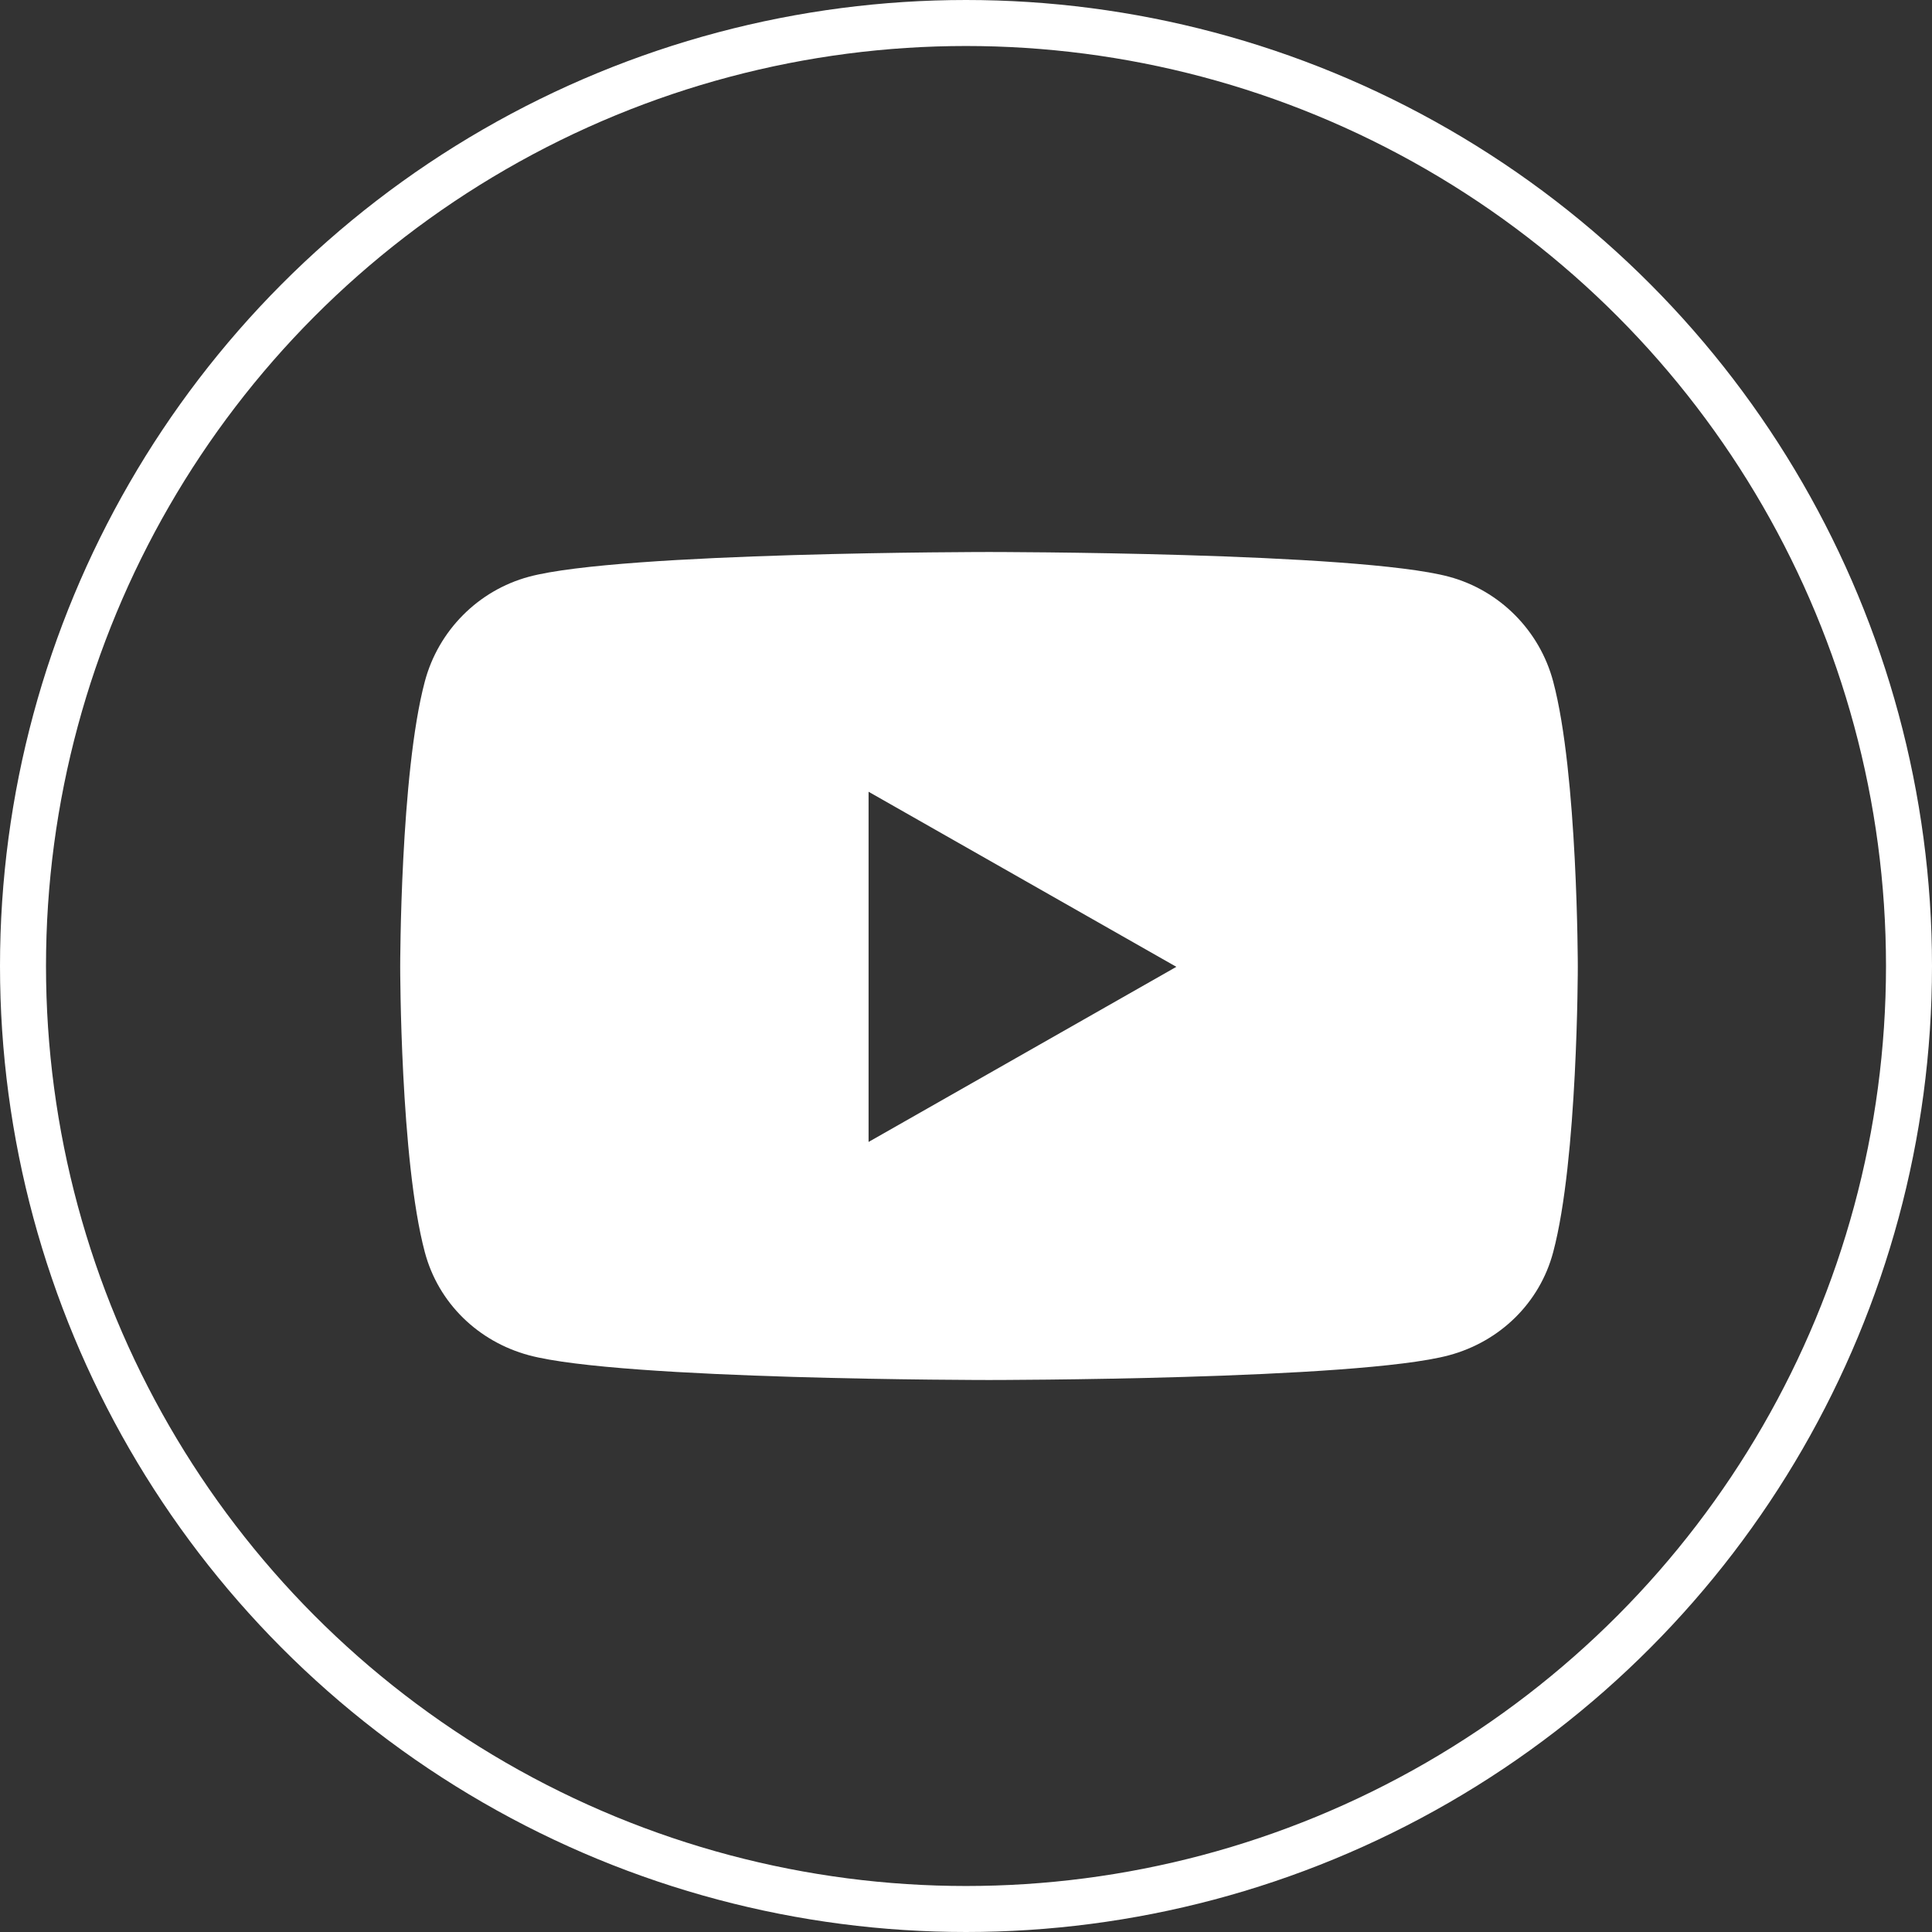
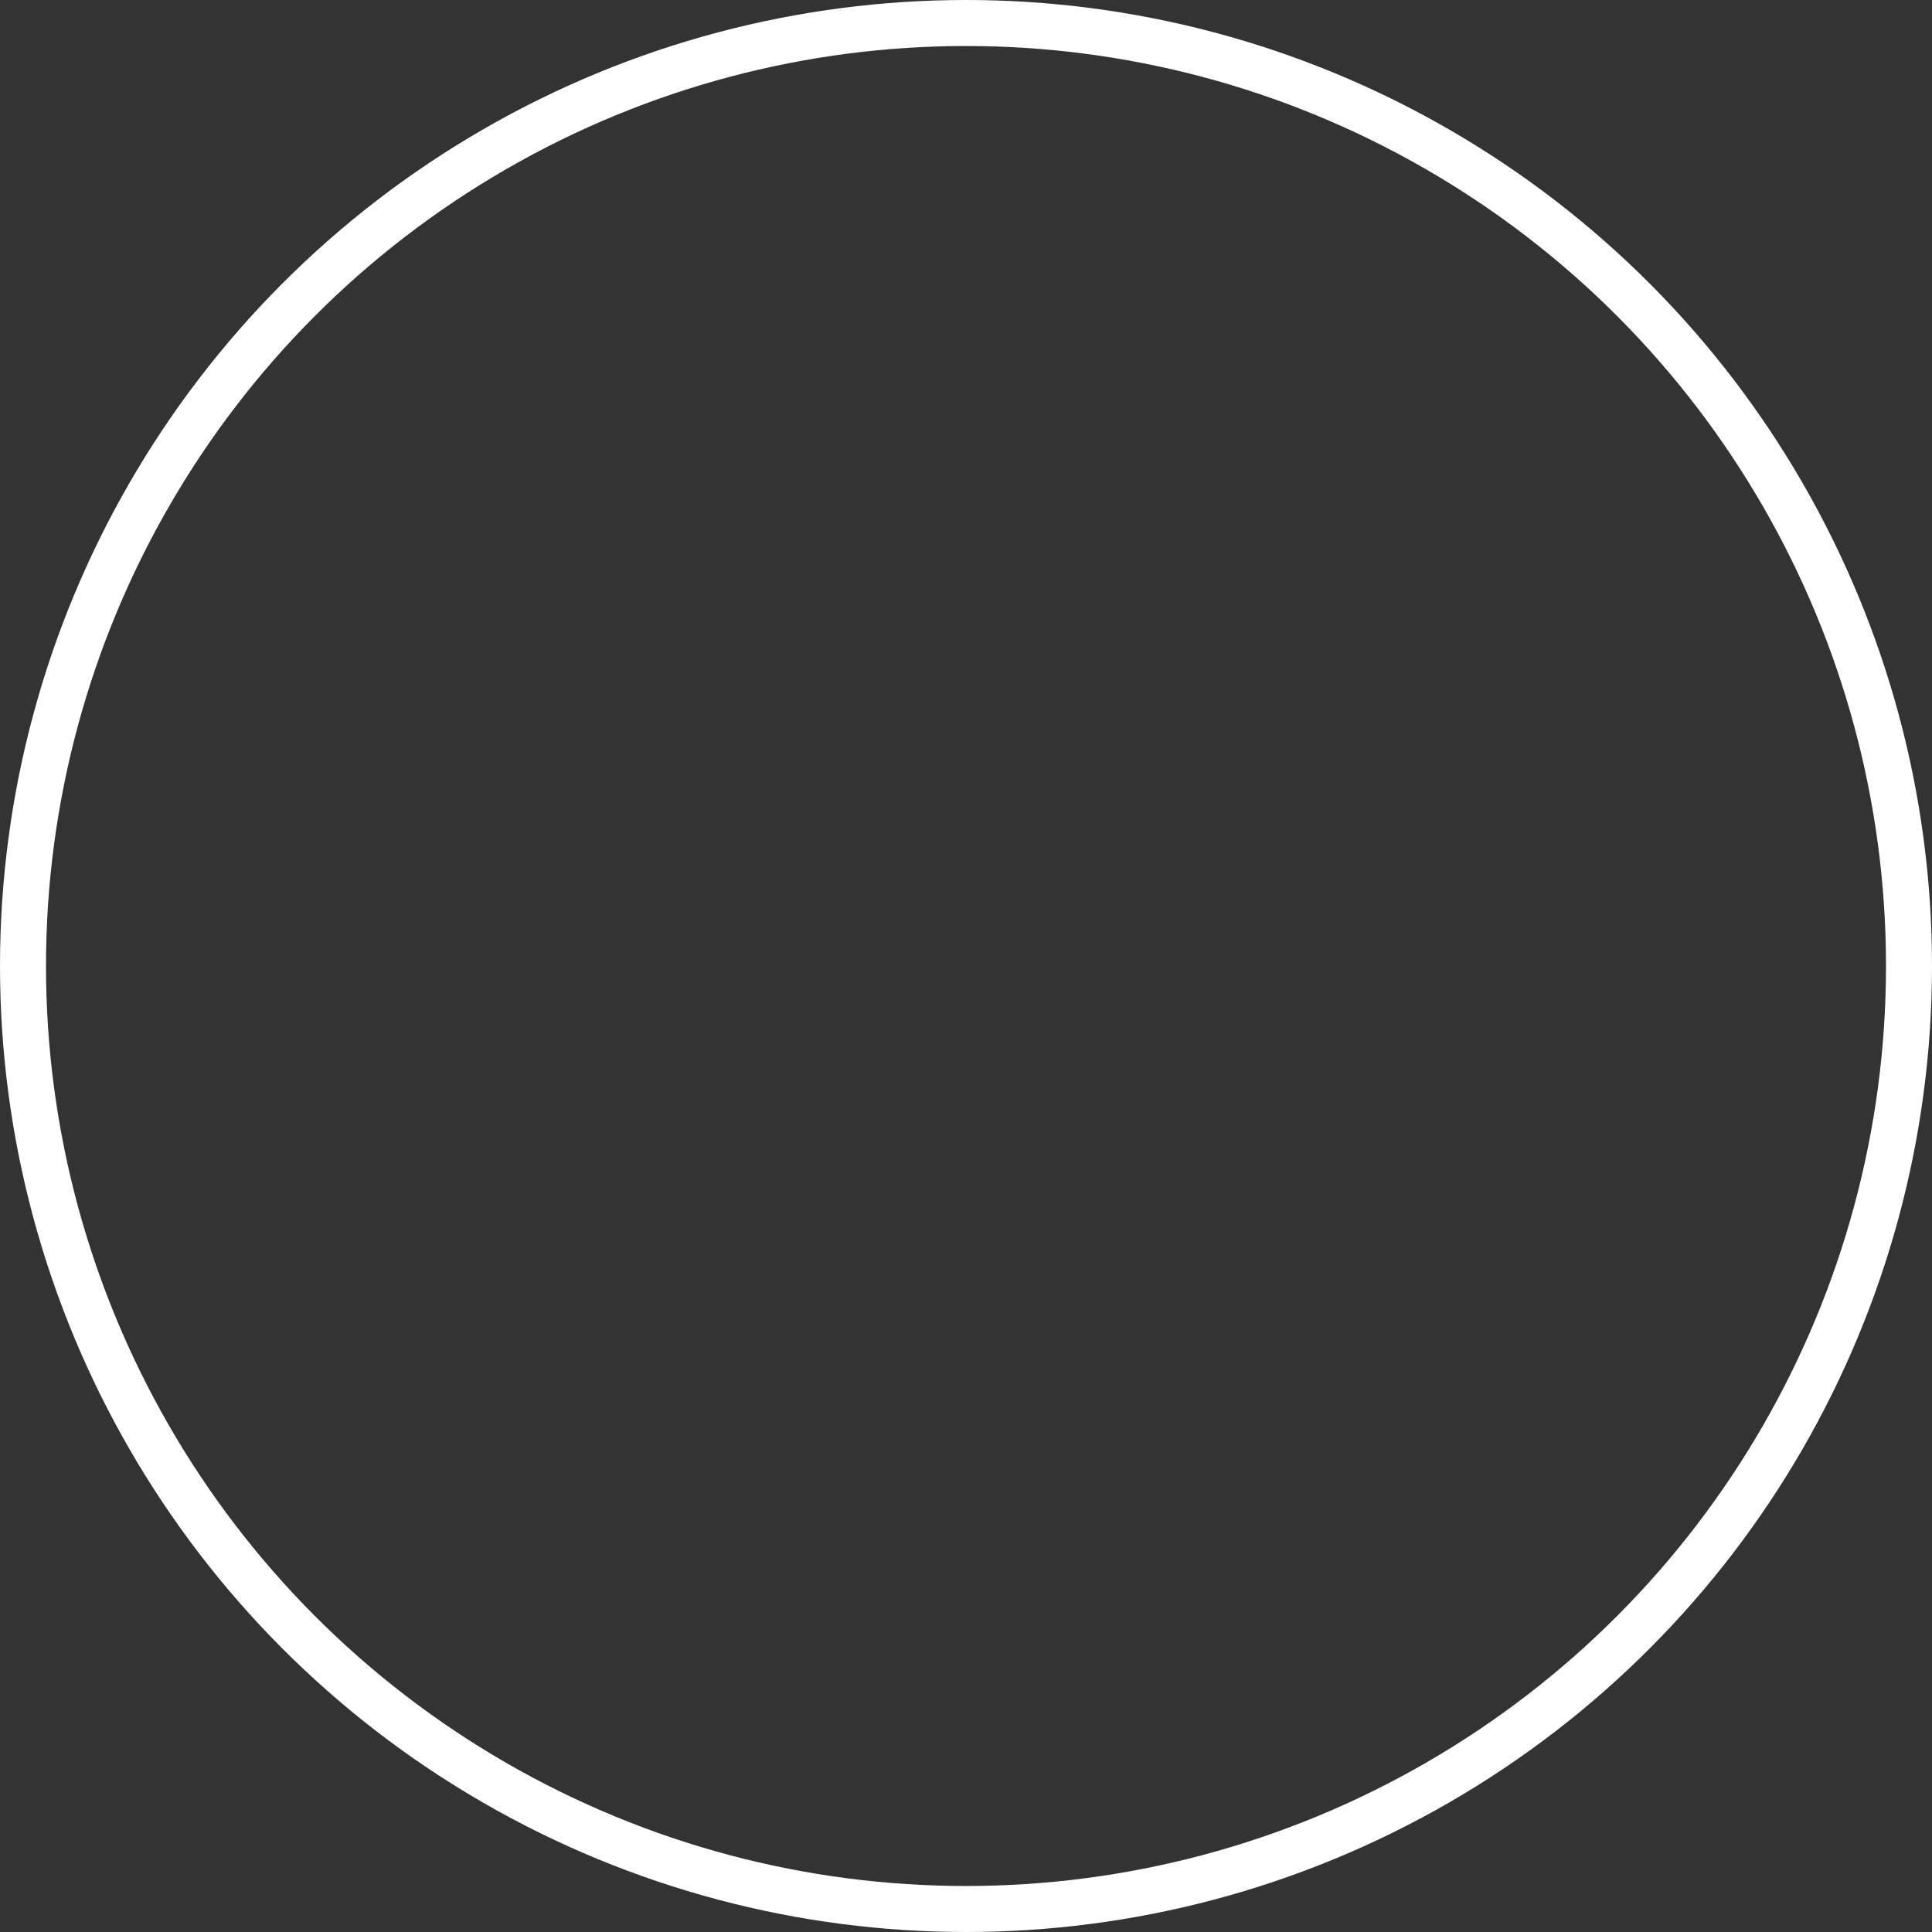
<svg xmlns="http://www.w3.org/2000/svg" width="42" height="42" viewBox="0 0 42 42" fill="none">
  <rect x="0" y="0" width="42" height="42" fill="#333333" stroke="none" />
  <circle cx="21" cy="21" r="20.5" stroke="white" />
-   <path d="M33.765 14.816C33.471 13.708 32.603 12.835 31.502 12.538C29.505 12 21.5 12 21.5 12C21.5 12 13.495 12 11.498 12.538C10.397 12.835 9.529 13.708 9.235 14.816C8.7 16.826 8.7 21.018 8.7 21.018C8.7 21.018 8.7 25.211 9.235 27.22C9.529 28.329 10.397 29.165 11.498 29.462C13.495 30 21.5 30 21.5 30C21.5 30 29.505 30 31.502 29.462C32.603 29.165 33.471 28.329 33.765 27.22C34.3 25.211 34.3 21.018 34.3 21.018C34.3 21.018 34.3 16.826 33.765 14.816ZM18.882 24.825V17.212L25.573 21.018L18.882 24.825Z" fill="white" />
</svg>